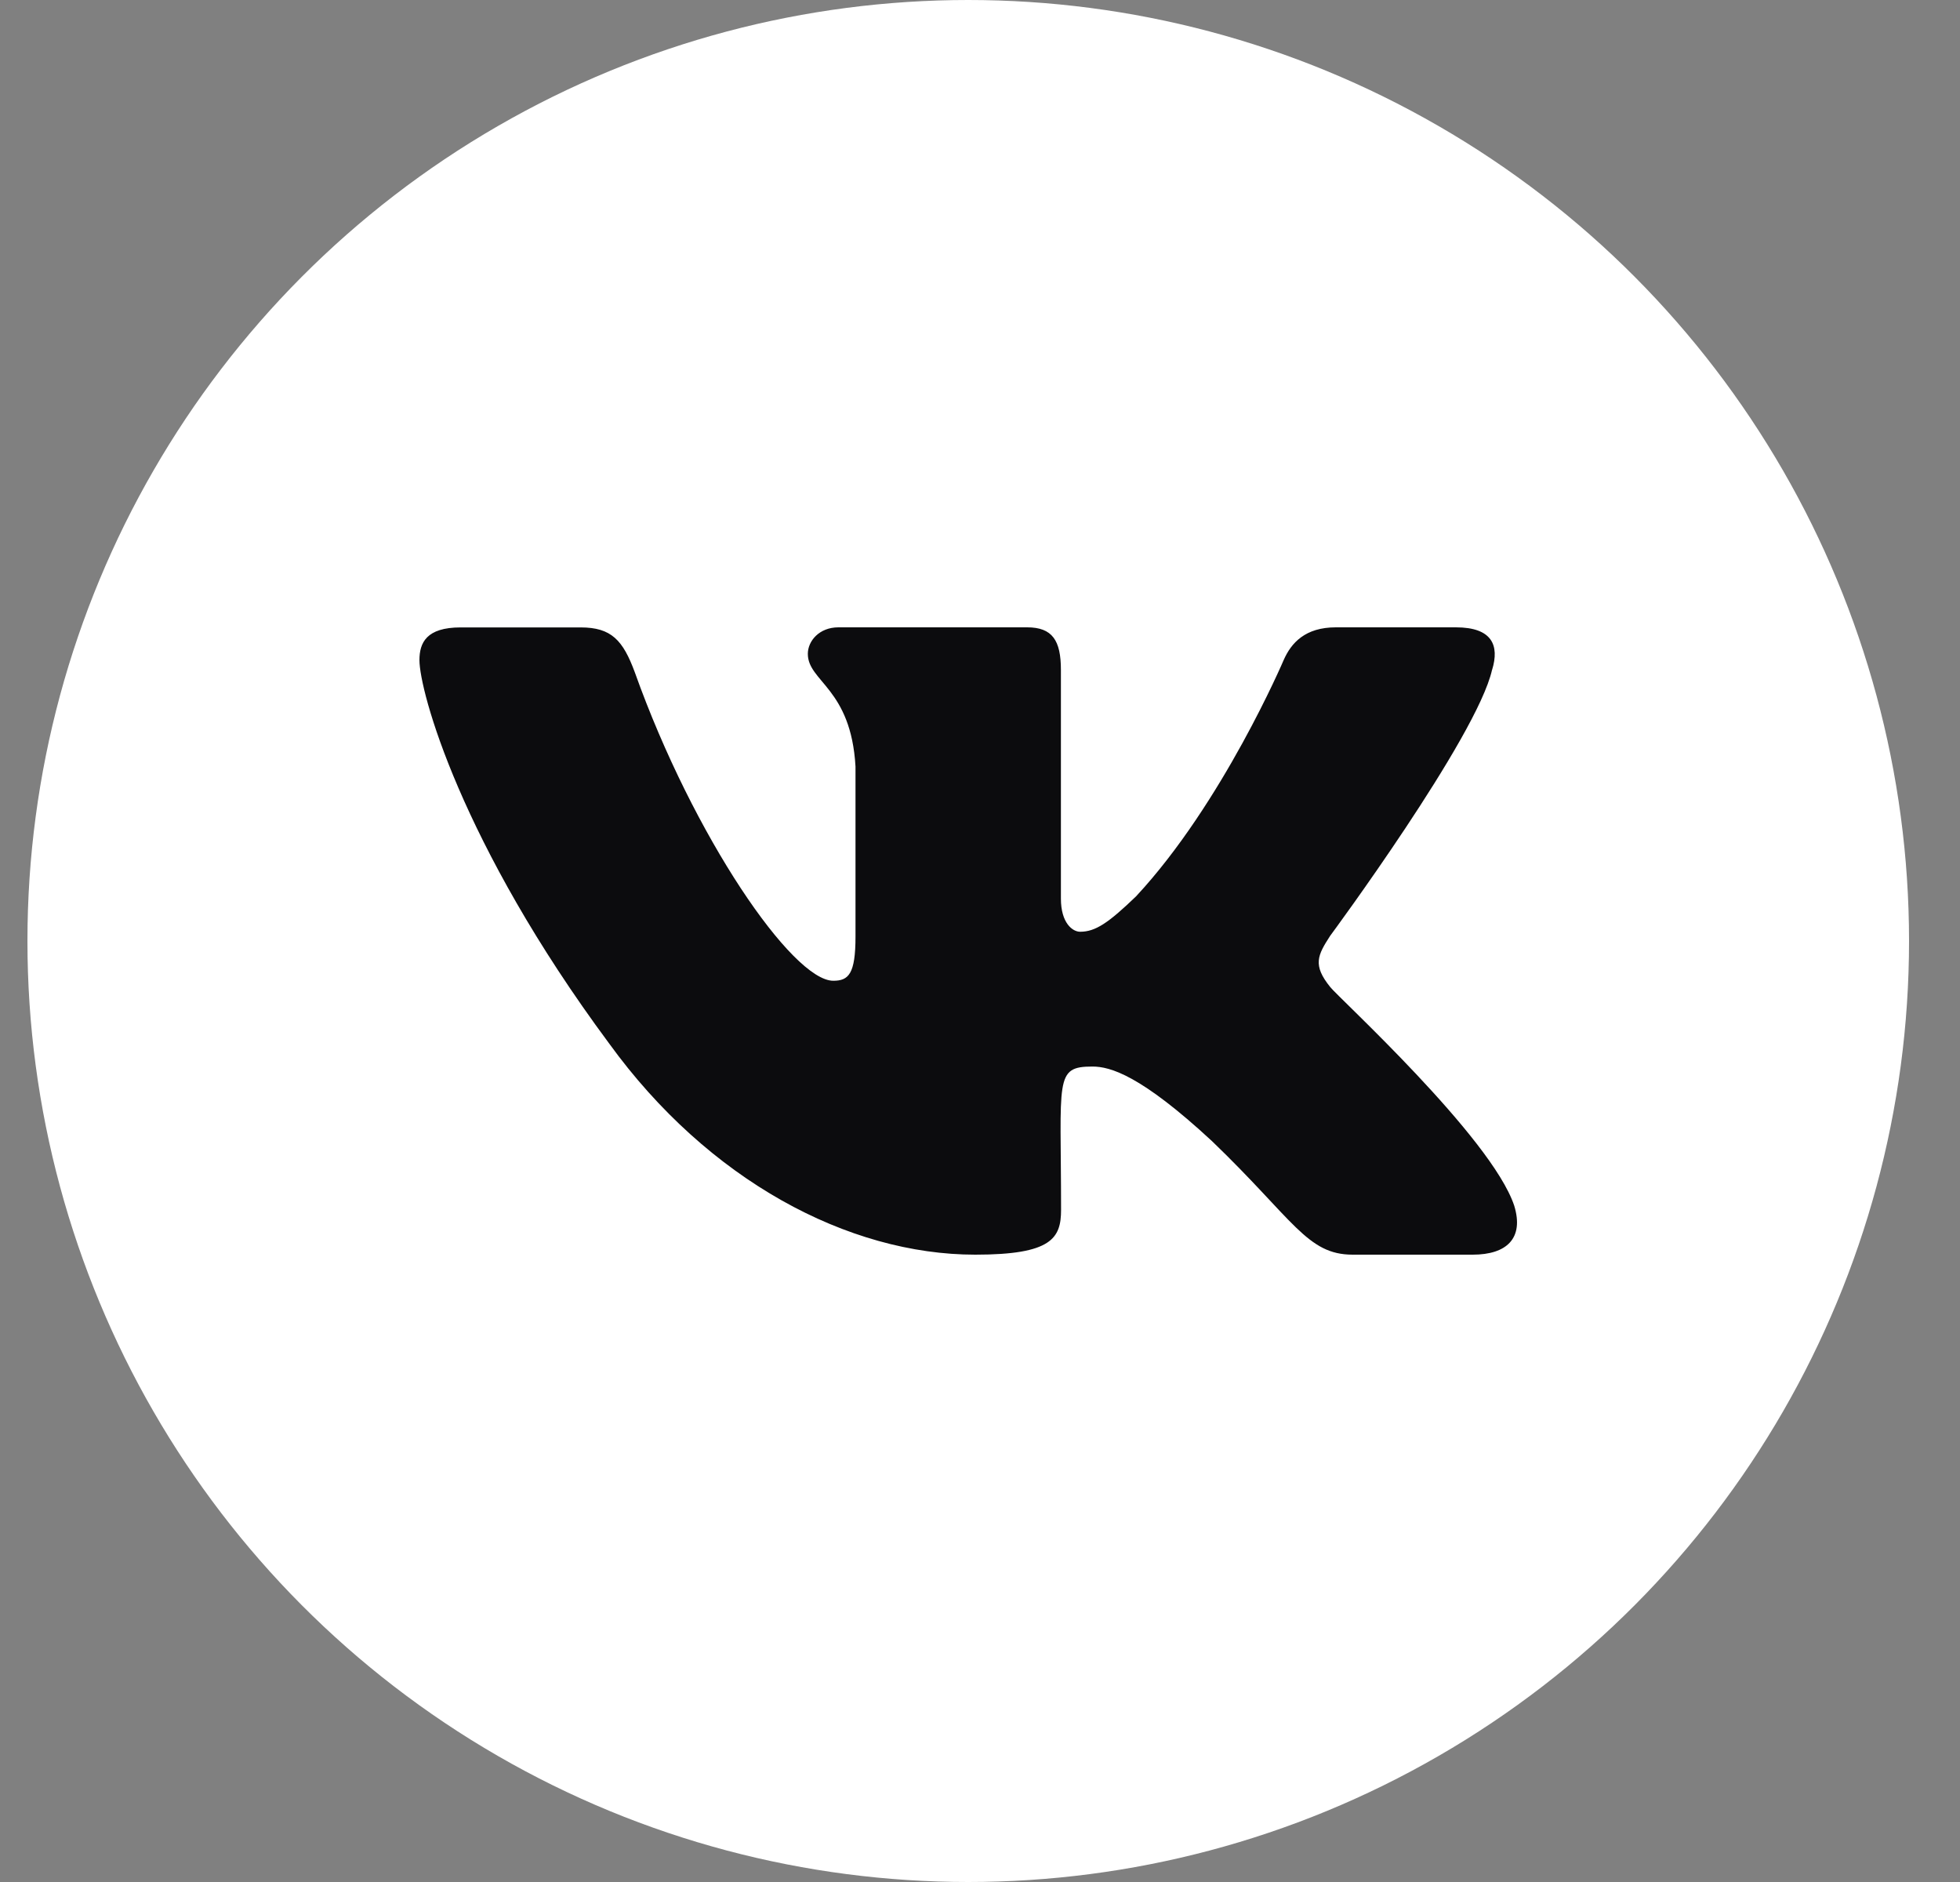
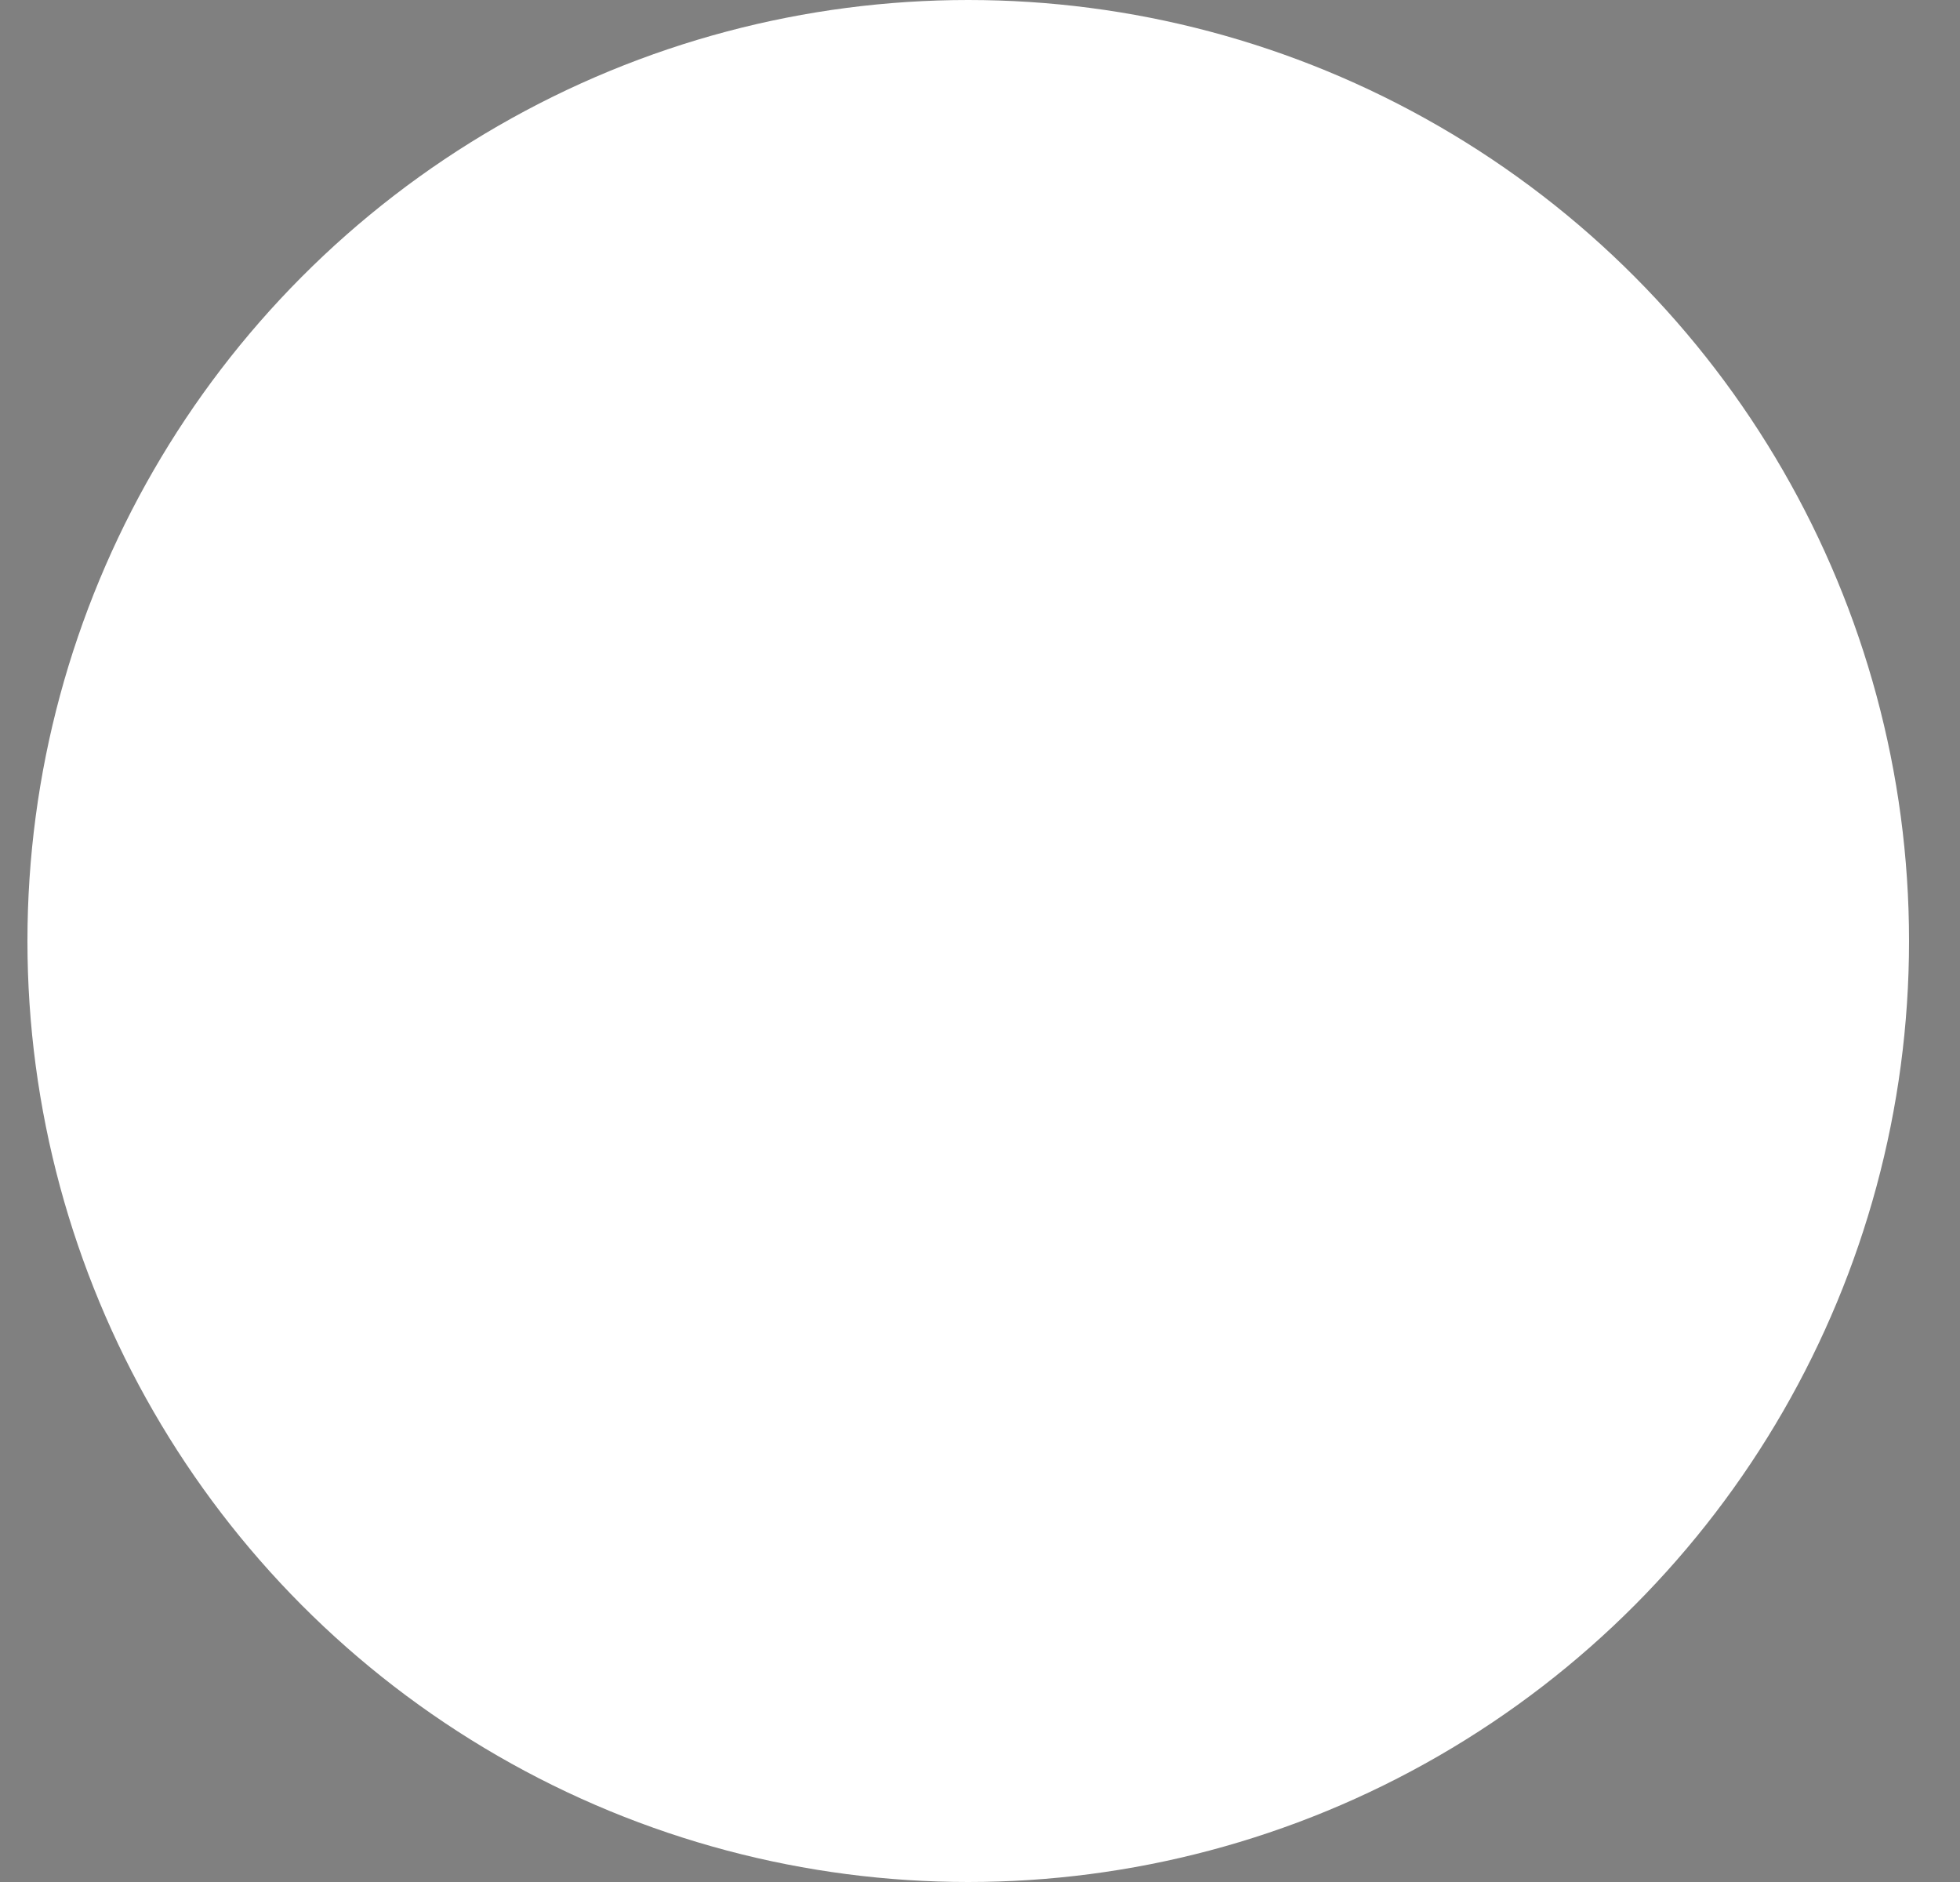
<svg xmlns="http://www.w3.org/2000/svg" width="25" height="24" viewBox="0 0 25 24" fill="none">
  <rect x="0" y="0" width="25" height="24" fill="#808080" stroke="none" />
  <g clip-path="url(#clip0_2992_31033)">
    <circle cx="12.35" cy="12" r="12" fill="white" />
-     <path d="M16.967 12.587C16.741 12.307 16.805 12.183 16.967 11.933C16.97 11.93 18.838 9.401 19.031 8.543L19.032 8.542C19.128 8.23 19.032 8 18.57 8H17.039C16.649 8 16.47 8.197 16.373 8.418C16.373 8.418 15.594 10.245 14.491 11.43C14.136 11.772 13.971 11.882 13.777 11.882C13.681 11.882 13.532 11.772 13.532 11.459V8.542C13.532 8.167 13.423 8 13.101 8H10.694C10.449 8 10.304 8.175 10.304 8.338C10.304 8.693 10.855 8.775 10.912 9.775V11.945C10.912 12.42 10.824 12.507 10.629 12.507C10.109 12.507 8.846 10.673 8.097 8.573C7.946 8.165 7.799 8.001 7.406 8.001H5.875C5.438 8.001 5.35 8.198 5.35 8.418C5.35 8.808 5.87 10.746 7.769 13.306C9.035 15.053 10.818 16 12.44 16C13.415 16 13.534 15.79 13.534 15.428C13.534 13.758 13.445 13.601 13.934 13.601C14.16 13.601 14.55 13.71 15.46 14.553C16.5 15.553 16.671 16 17.253 16H18.784C19.22 16 19.441 15.79 19.314 15.375C19.023 14.502 17.056 12.707 16.967 12.587Z" fill="#0C0C0E" />
  </g>
  <defs>
    <clipPath id="clip0_2992_31033">
      <rect width="24" height="24" fill="white" transform="translate(0.35)" />
    </clipPath>
  </defs>
</svg>